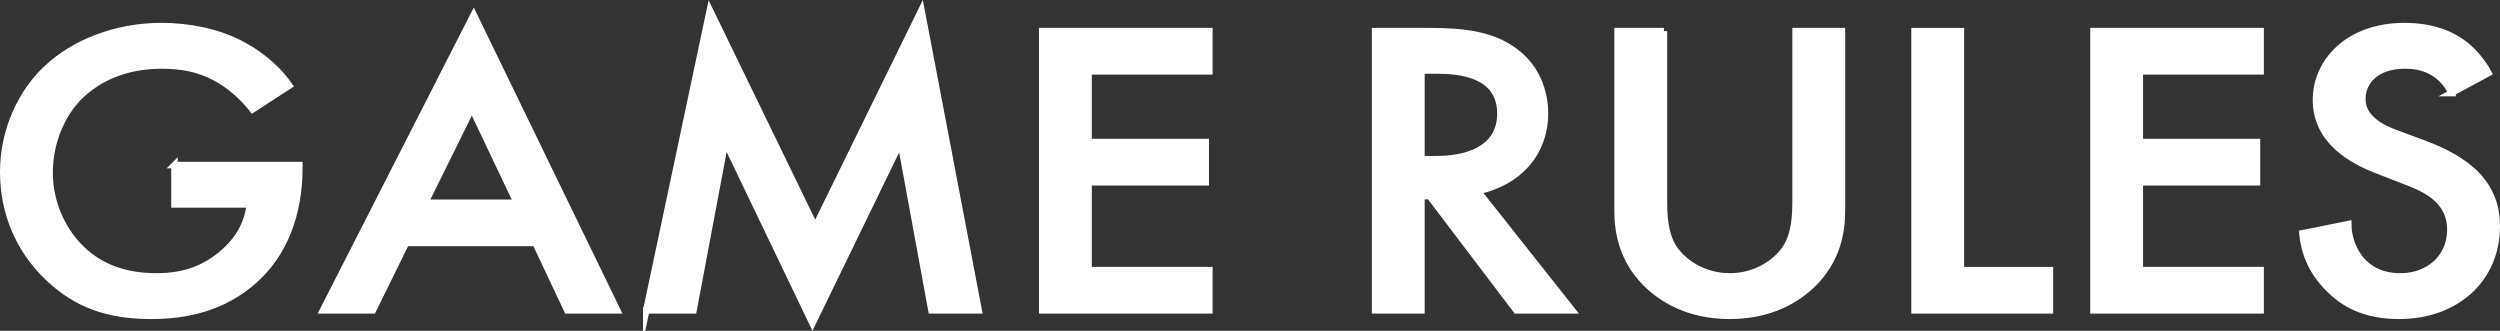
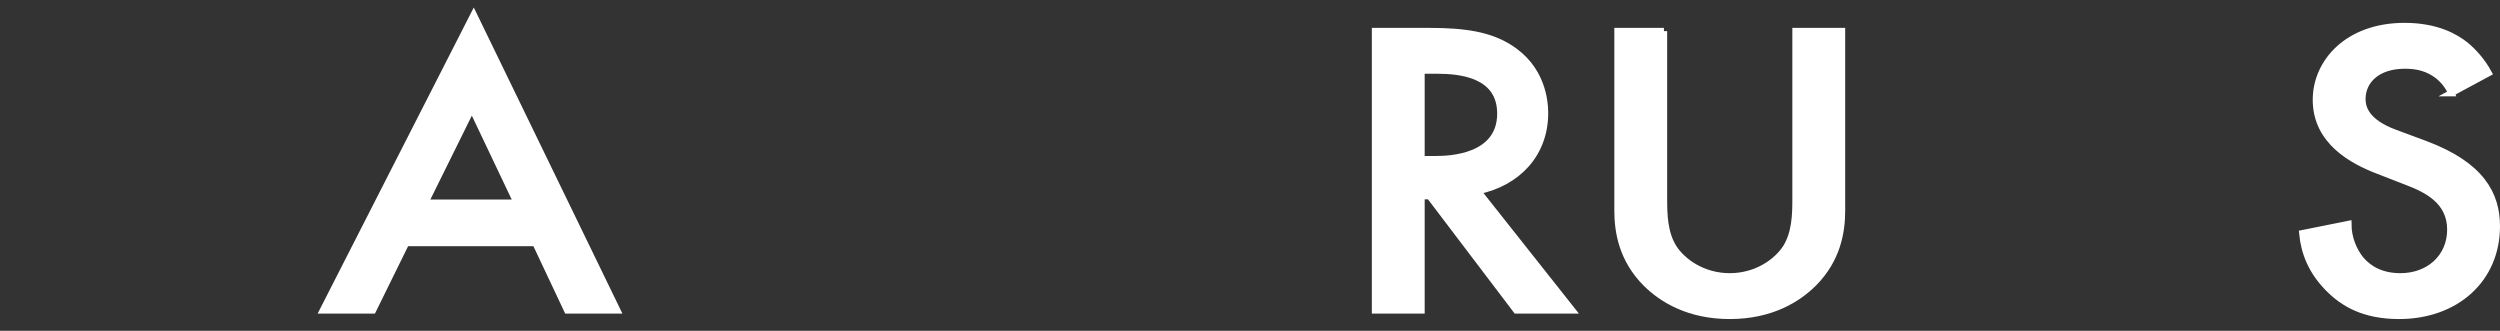
<svg xmlns="http://www.w3.org/2000/svg" id="_レイヤー_2" viewBox="0 0 529.382 70.05">
  <rect x="0" y="0" width="529.382" height="70.05" fill="#333333" stroke="none" />
  <defs>
    <style>.cls-1{fill:#fff;stroke:#fff;stroke-miterlimit:10;stroke-width:1.381px;}</style>
  </defs>
  <g id="layout">
    <g>
-       <path class="cls-1" d="M36.942,34.958h26.444v.443c0,10.105-3.27,18.348-9.52,23.933-6.636,5.938-14.521,7.534-21.829,7.534-9.327,0-15.963-2.482-21.828-8.066C3.959,52.863,.69,44.974,.69,36.465,.69,27.246,4.728,19.269,10.018,14.394c5.481-5.141,14.231-8.864,24.137-8.864,5.77,0,11.731,1.152,16.731,3.723,5.289,2.748,8.559,6.205,10.386,8.864l-7.789,5.052c-1.924-2.482-4.809-5.141-7.886-6.736-3.558-1.95-7.404-2.571-11.347-2.571-8.366,0-13.751,3.191-16.924,6.116-4.231,3.9-6.828,10.193-6.828,16.575,0,5.939,2.404,11.877,6.636,16.043,4.423,4.343,9.904,5.939,16.059,5.939,5.577,0,10.193-1.507,14.328-5.229,3.558-3.191,5-6.648,5.385-10.016h-15.963v-8.332Z" />
      <path class="cls-1" d="M113.388,51.445h-27.405l-7.021,14.271h-10.577L100.31,3.137l30.388,62.579h-10.578l-6.731-14.271Zm-3.942-8.509l-9.52-20.032-9.905,20.032h19.425Z" />
-       <path class="cls-1" d="M136.849,65.716L150.311,2.162l22.309,45.915L195.122,2.162l12.116,63.554h-10.001l-6.538-35.633-18.655,38.38-18.463-38.469-6.731,35.721h-10.001Z" />
-       <path class="cls-1" d="M256.085,15.103h-25.579v14.979h24.81v8.509h-24.81v18.614h25.579v8.509h-35.387V6.594h35.387V15.103Z" />
      <path class="cls-1" d="M302.623,6.594c7.789,0,12.79,.886,16.925,3.457,7.02,4.343,7.597,11.346,7.597,13.916,0,8.509-5.674,14.714-14.232,16.487l20.002,25.262h-11.828l-18.366-24.198h-1.731v24.198h-9.808V6.594h11.442Zm-1.635,27.123h3.077c2.692,0,13.655-.266,13.655-9.662,0-8.332-8.559-9.129-13.366-9.129h-3.366v18.791Z" />
      <path class="cls-1" d="M352.337,6.594V42.226c0,3.191,.097,7.091,2.02,10.193,1.924,3.014,6.251,6.116,11.924,6.116,5.674,0,10.001-3.103,11.924-6.116,1.924-3.102,2.02-7.002,2.02-10.193V6.594h9.809V44.62c0,4.698-1.058,10.371-5.962,15.334-3.365,3.369-9.039,6.914-17.79,6.914-8.75,0-14.424-3.545-17.789-6.914-4.904-4.963-5.963-10.636-5.963-15.334V6.594h9.809Z" />
-       <path class="cls-1" d="M415.224,6.594V57.206h18.848v8.509h-28.656V6.594h9.809Z" />
-       <path class="cls-1" d="M478.689,15.103h-25.579v14.979h24.81v8.509h-24.81v18.614h25.579v8.509h-35.388V6.594h35.388V15.103Z" />
      <path class="cls-1" d="M519.075,19.712c-.576-1.33-1.442-2.57-2.885-3.723-2.019-1.507-4.135-2.127-6.923-2.127-5.962,0-9.039,3.28-9.039,7.091,0,1.772,.673,4.875,6.923,7.18l6.443,2.393c11.827,4.432,15.097,10.637,15.097,17.373,0,11.257-8.654,18.969-20.674,18.969-7.405,0-11.828-2.57-15.098-5.939-3.462-3.545-5-7.445-5.385-11.523l9.712-1.95c0,2.925,1.154,5.673,2.692,7.534,1.827,2.127,4.52,3.545,8.366,3.545,5.962,0,10.578-3.989,10.578-9.928,0-6.027-5.001-8.509-9.231-10.104l-6.154-2.393c-5.289-2.039-13.078-6.116-13.078-14.98,0-7.978,6.731-15.601,18.751-15.601,6.924,0,10.866,2.394,12.886,3.989,1.73,1.418,3.558,3.457,4.904,5.939l-7.886,4.254Z" />
    </g>
  </g>
</svg>